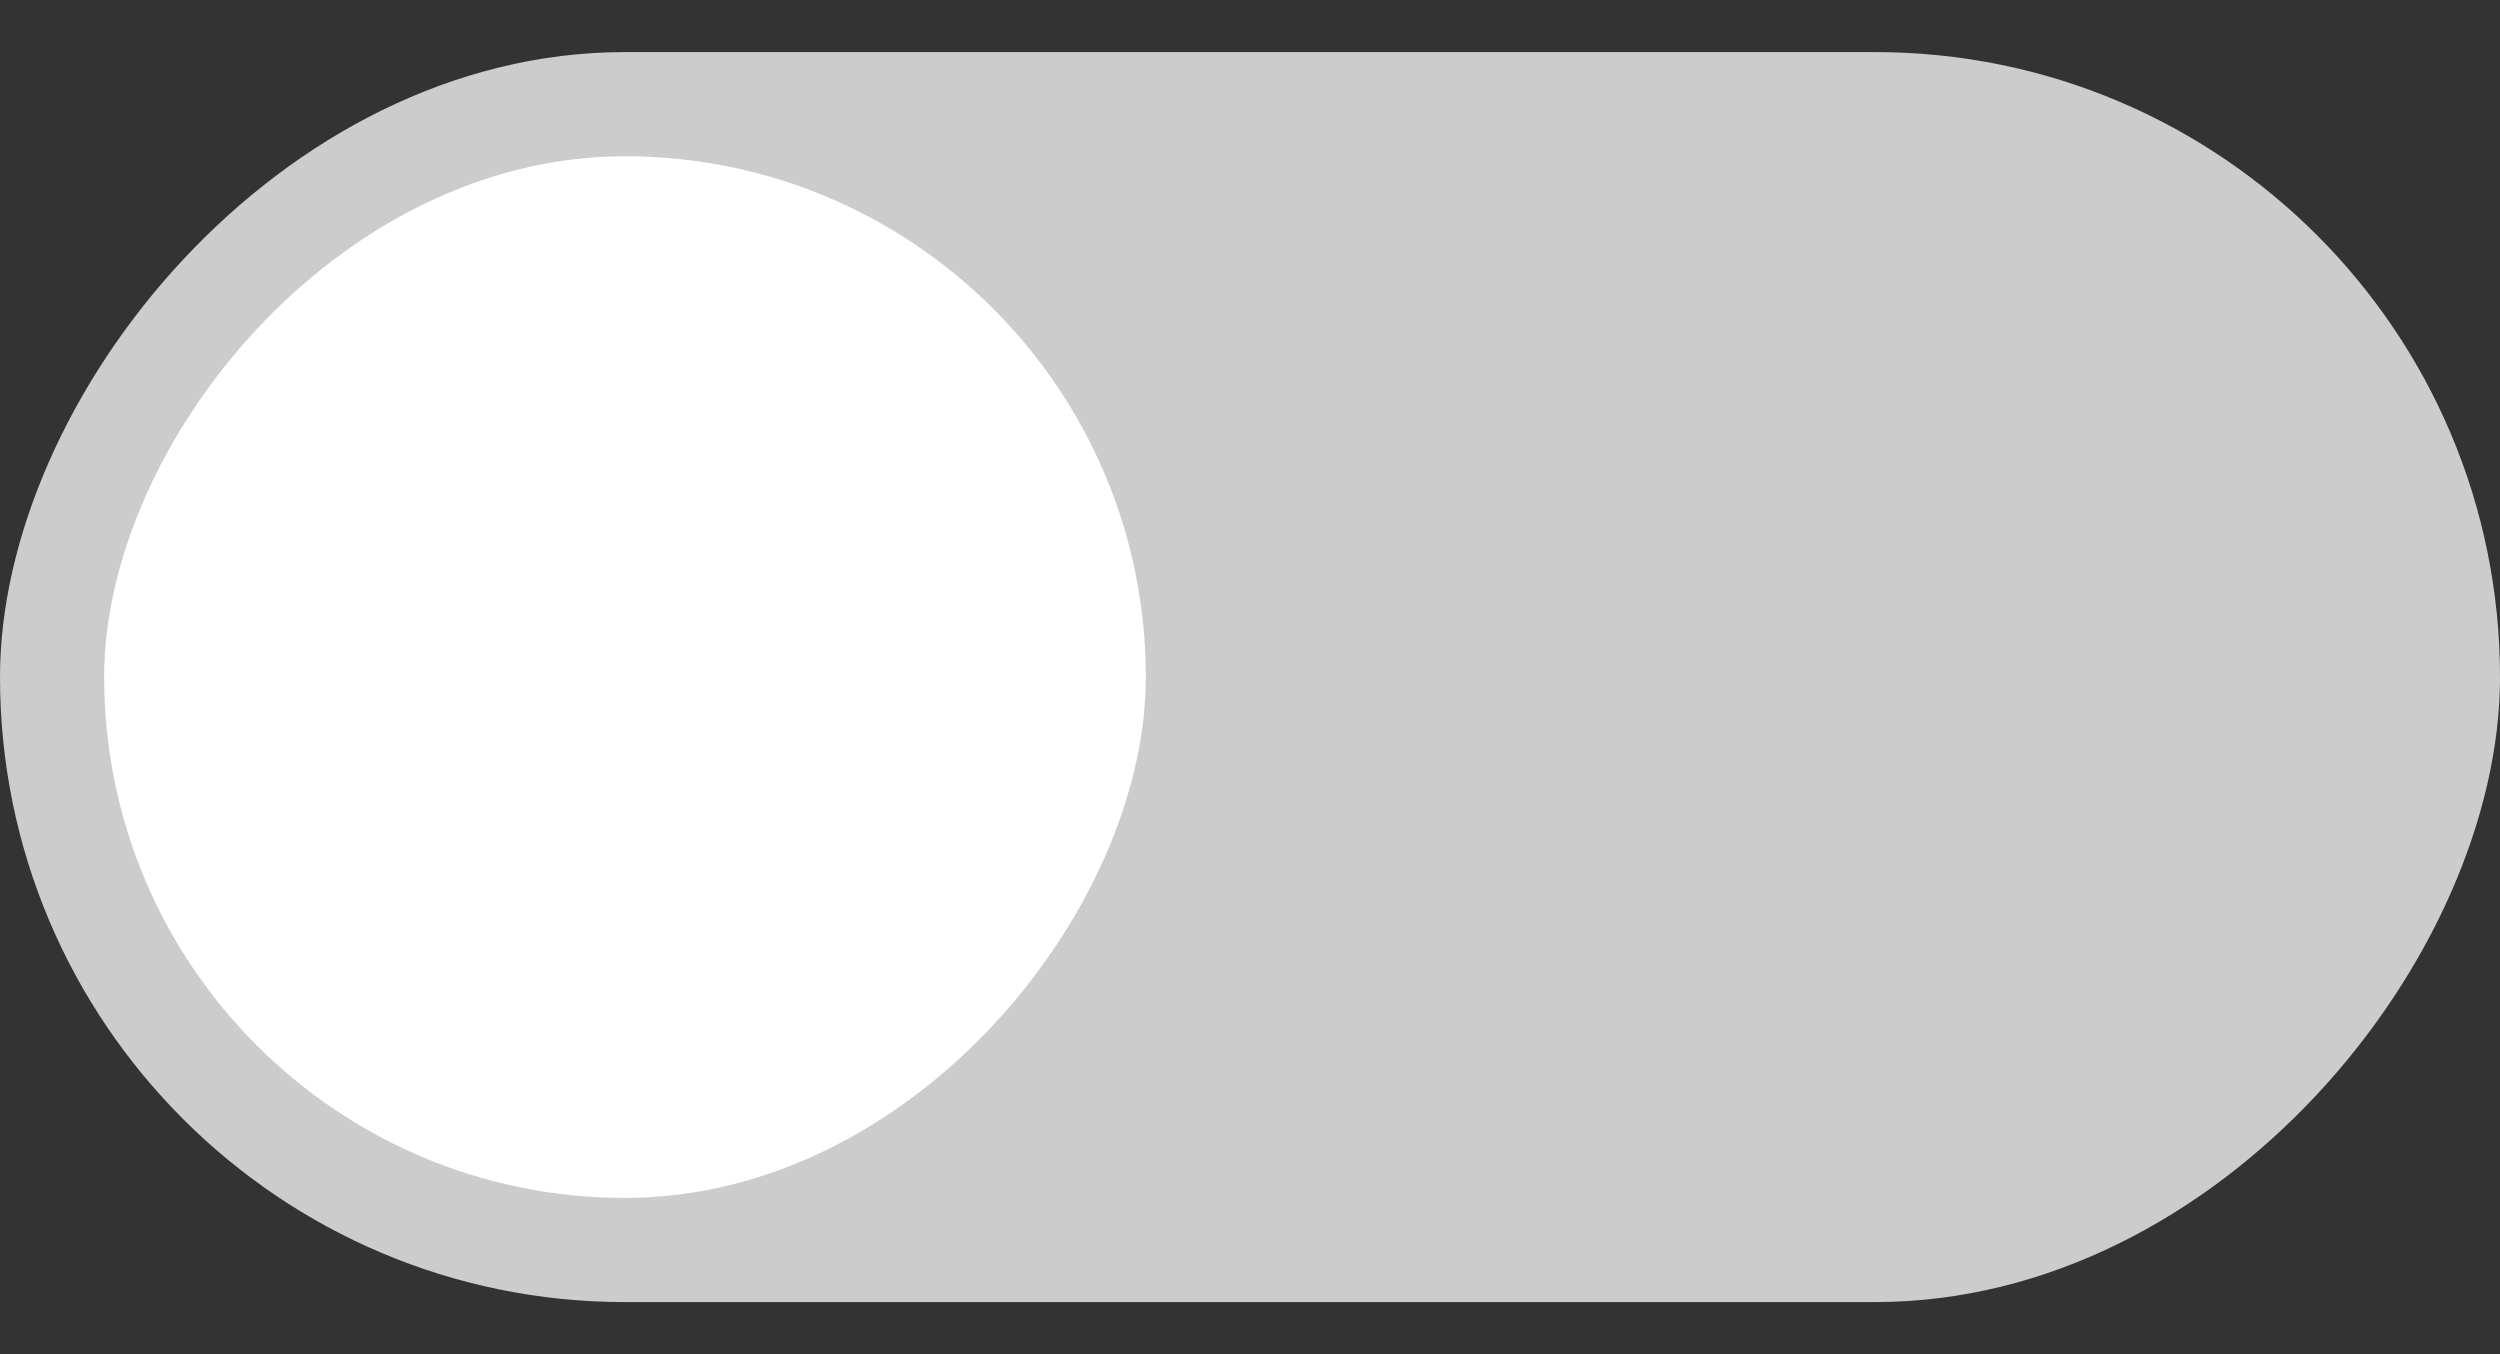
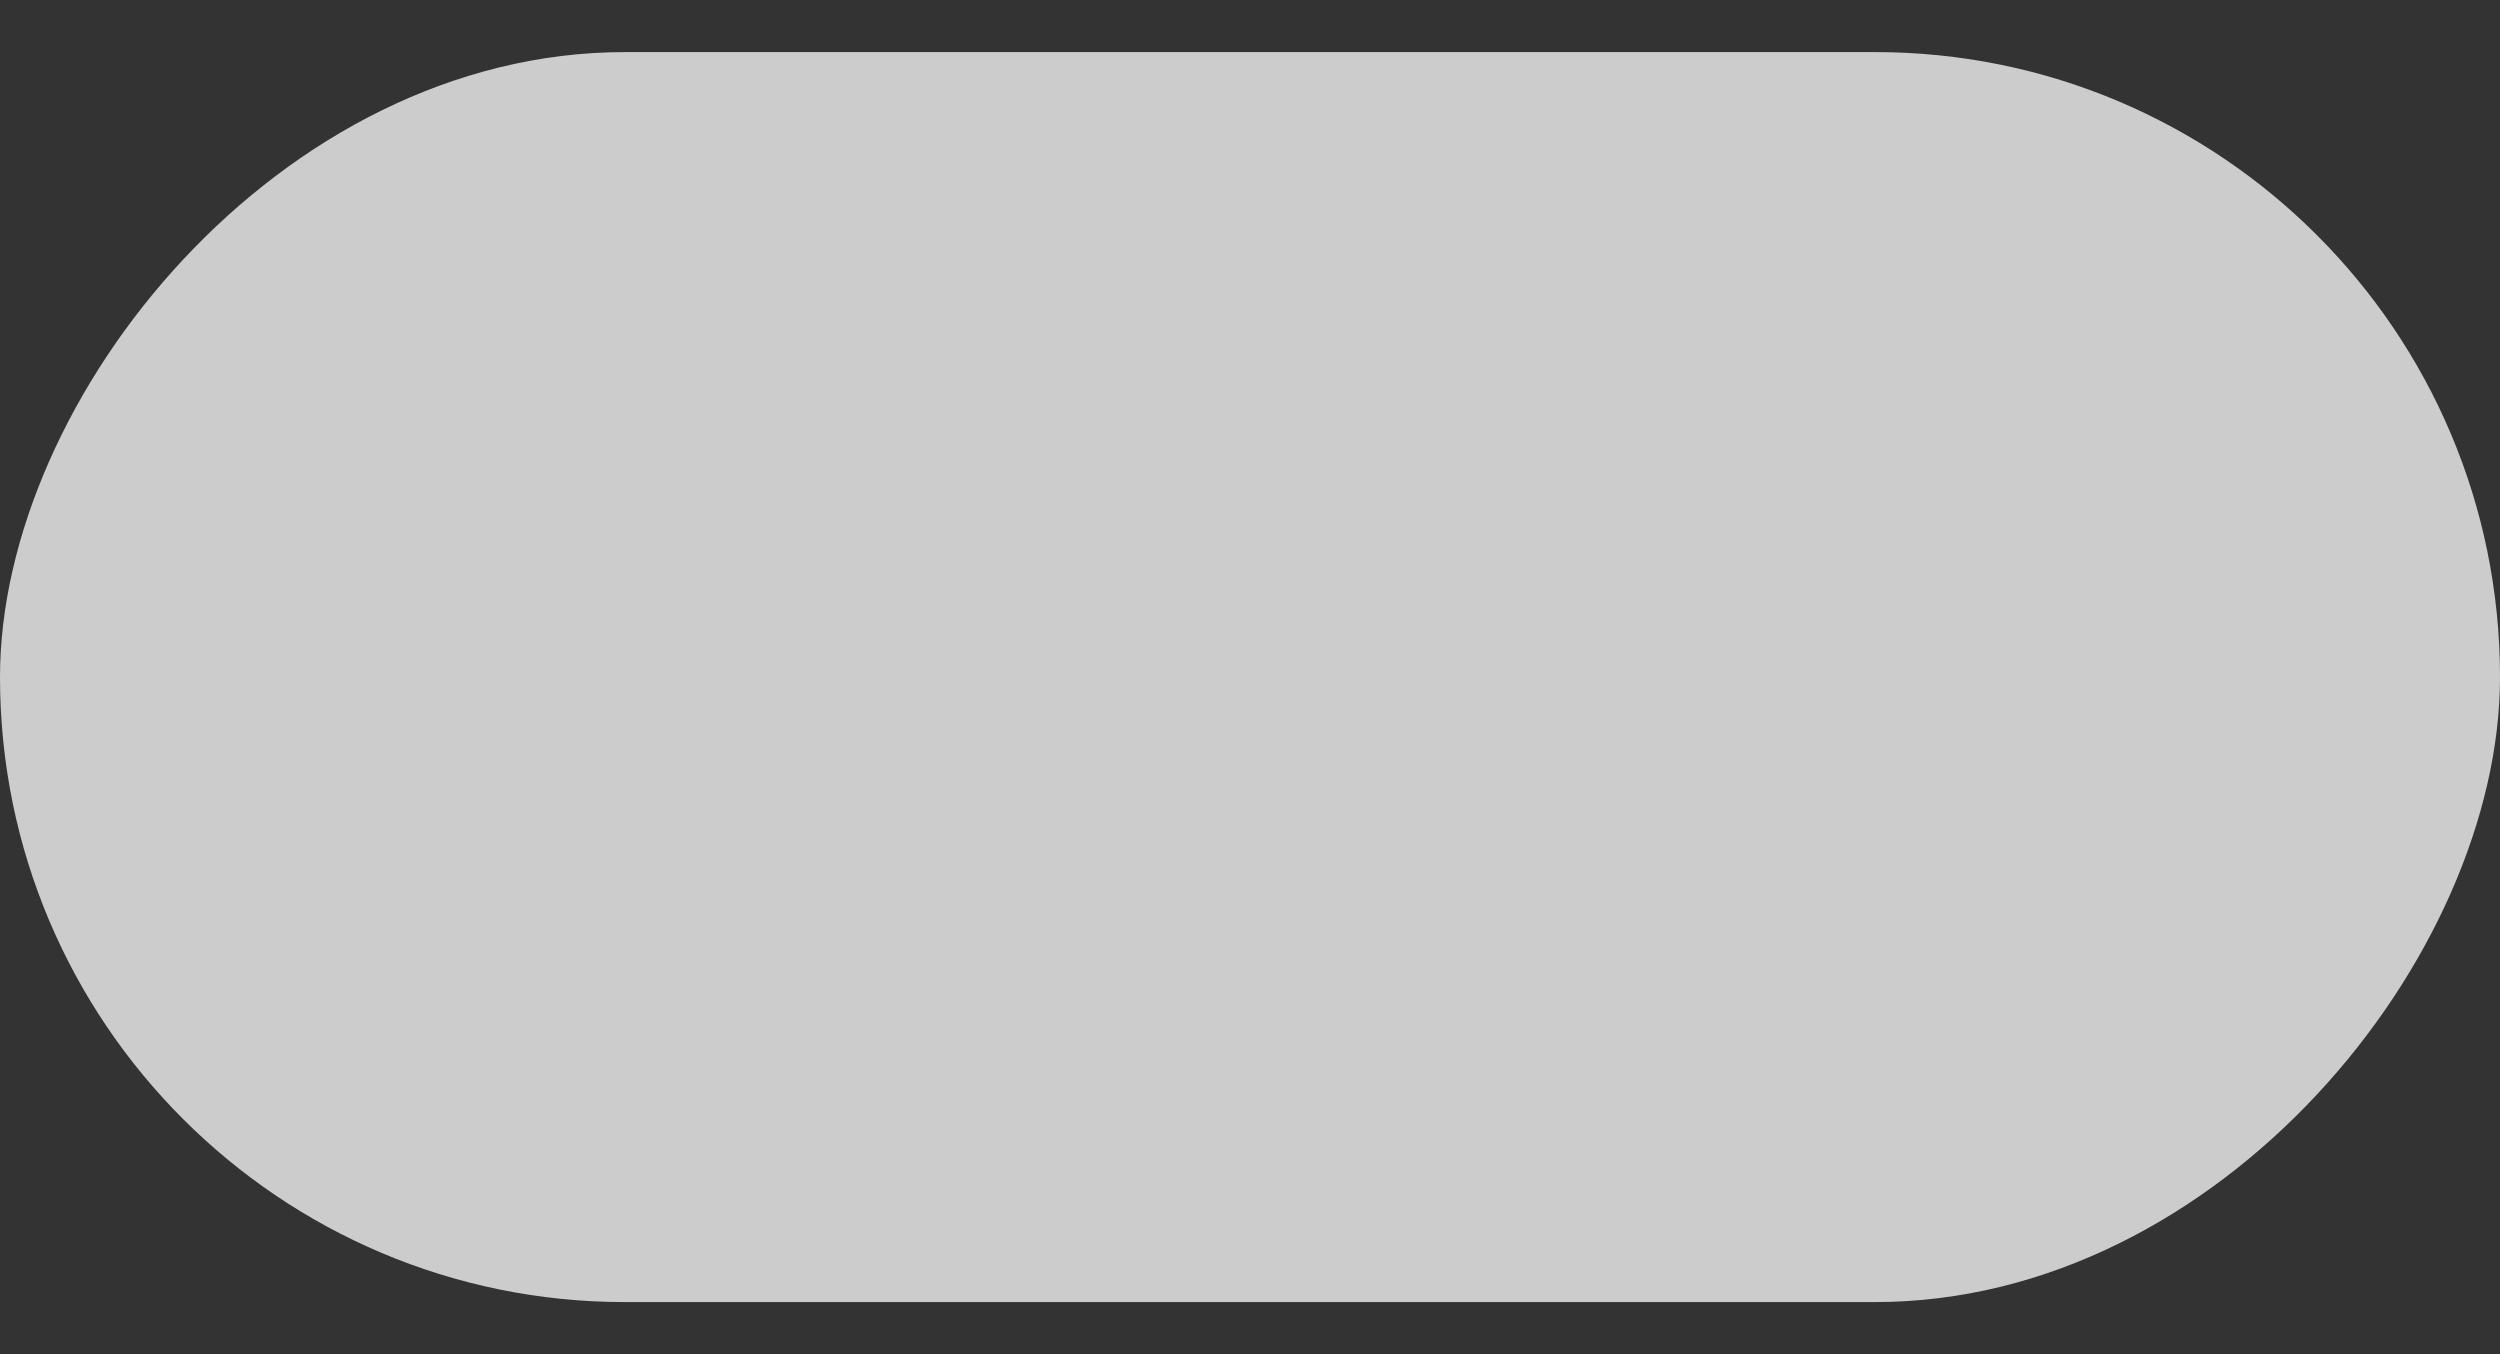
<svg xmlns="http://www.w3.org/2000/svg" version="1.1" viewBox="0 0 48 26">
  <rect x="0" y="0" width="48" height="26" fill="#333333" stroke="none" />
  <g transform="matrix(-1 0 0 1 0 -291.18)">
    <rect x="-48" y="292.18" width="48" height="24" rx="12" ry="12" style="fill:#ccc" />
-     <rect x="-22" y="294.18" width="20" height="20" rx="10" ry="10" style="fill:#fff" />
  </g>
</svg>